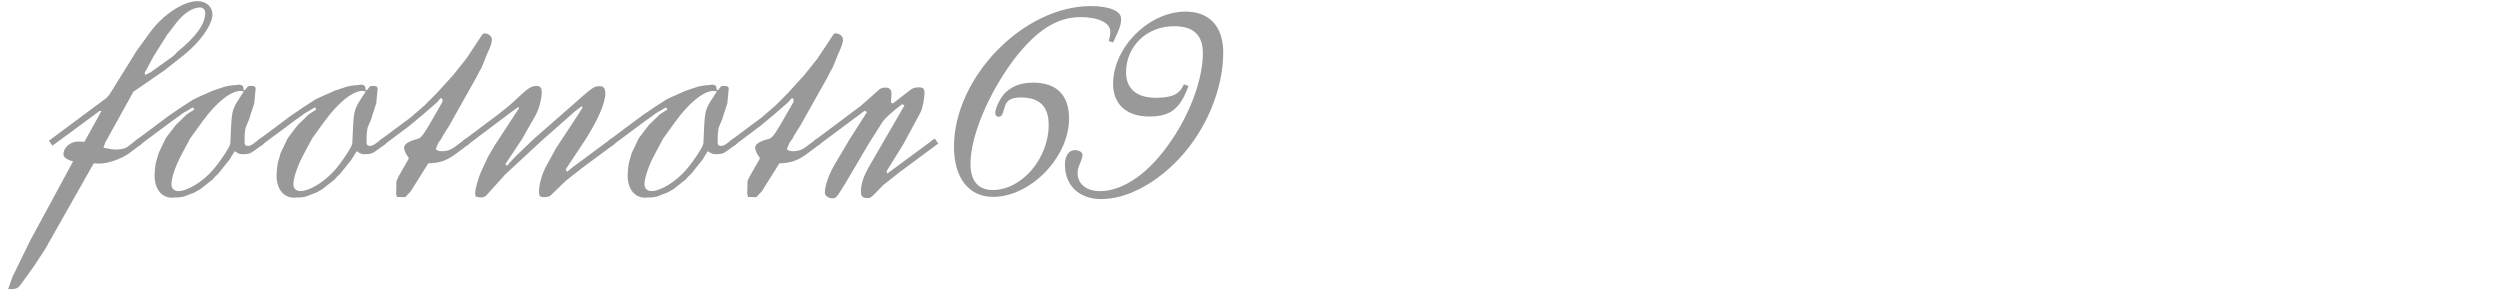
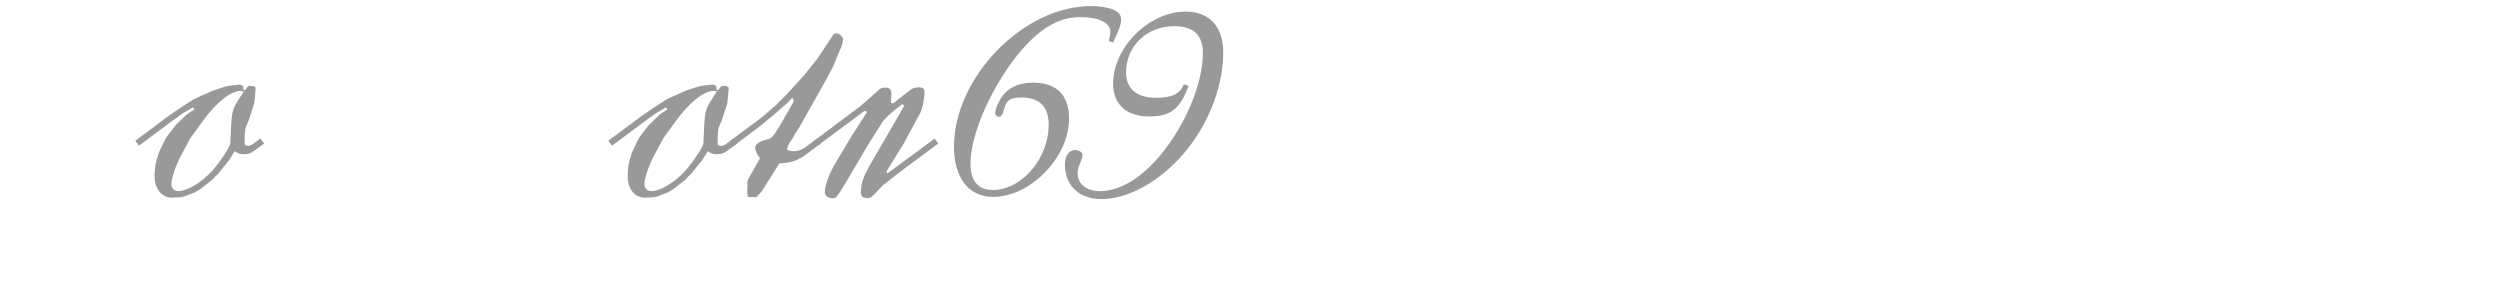
<svg xmlns="http://www.w3.org/2000/svg" version="1.1" id="Ebene_1" x="0px" y="0px" width="345px" height="40px" viewBox="0 0 345 40" enable-background="new 0 0 345 40" xml:space="preserve">
  <g>
    <rect x="7.087" y="0.799" fill="none" width="345" height="39.201" />
-     <path fill="#999999" d="M14.723,13.493l0.418-0.494l3.724-6.003l1.824-2.508c1.786-2.47,4.635-4.331,6.573-4.331   c1.178,0,2.052,0.76,2.052,1.823c0,1.444-1.671,3.8-3.951,5.623l-2.698,2.128l-4.255,2.926l-3.875,6.991l-0.266,0.722   c1.025,0.228,1.368,0.266,1.786,0.266c0.532,0,1.216-0.151,1.444-0.304l1.596-1.216l0.532,0.684L17.8,21.168   c-1.064,0.76-2.888,1.405-4.065,1.405c-0.19,0-0.456,0-0.798-0.037L6.782,33.402L6.25,34.352l-1.596,2.432   c-1.026,1.444-1.558,2.166-1.596,2.204c-0.608,0.874-0.722,0.911-1.938,0.911l0.608-1.709l2.432-4.978l5.927-10.942   c-0.874-0.228-1.33-0.569-1.33-0.987c0-0.95,0.95-1.748,2.014-1.748c0.266,0,0.57,0,0.874,0.038l2.356-4.256h-0.266l-6.497,4.788   L6.744,19.42L14.723,13.493z M22.93,8.439c0.456-0.304,0.95-0.684,0.95-0.684c0.228-0.228,0.456-0.418,0.646-0.646   c2.583-2.09,3.799-3.838,3.799-5.319c0-0.456-0.304-0.76-0.722-0.76c-1.026,0-2.242,0.798-3.306,2.165L23.043,4.83l-1.862,2.964   l-0.874,1.634l-0.228,0.38c-0.076,0.114-0.114,0.228-0.114,0.304s0.038,0.152,0.114,0.229l0.722-0.38L22.93,8.439z" />
    <path fill="#999999" d="M23.311,15.963l1.672-1.14l1.709-1.103l0.722-0.342l1.976-0.874l1.596-0.531   c0.418-0.114,1.178-0.229,1.368-0.229h0.19c0,0,0.152-0.038,0.456-0.076c0.532,0.114,0.57,0.152,0.608,0.685l0.114,0.113   c0.152-0.113,0.19-0.113,0.304-0.304c0.152-0.266,0.266-0.304,0.57-0.304h0.114c0.418,0,0.57,0.114,0.57,0.418l-0.076,0.76   l-0.114,1.216l-0.57,1.748c-0.076,0.342-0.266,0.798-0.494,1.292c-0.152,0.342-0.19,0.455-0.266,1.443V19.8   c0,0.076,0.038,0.152,0.152,0.267c0.152,0.038,0.266,0.075,0.342,0.075c0.152,0,0.418-0.113,0.608-0.228l1.064-0.798l0.532,0.684   l-1.254,0.912c-0.646,0.494-0.912,0.57-1.748,0.57c-0.342,0-0.57-0.076-1.064-0.418l-0.76,1.216l-1.558,1.938l-0.38,0.342   l-0.228,0.266c-0.076,0.114-0.19,0.229-0.38,0.343l-1.444,1.14l-0.874,0.494c-0.076,0-0.152,0.037-0.304,0.113   c-0.038,0-0.19,0.076-0.342,0.114c-0.684,0.304-0.912,0.38-1.596,0.418h-0.456c-0.19,0.038-0.304,0.038-0.304,0.038   c-1.482,0-2.432-1.216-2.432-3.04c0-0.569,0.114-1.634,0.228-1.976l0.342-1.178l0.912-1.899c0.038-0.076,0.152-0.267,0.304-0.456   l1.14-1.481l1.444-1.406c0.19-0.152,0.57-0.418,1.102-0.722l-0.114-0.266h-0.152l-1.292,0.76l-1.634,1.178l-4.445,3.306   l-0.494-0.685L23.311,15.963z M33.646,12.619c-0.228-0.038-0.342-0.076-0.456-0.076c-1.368,0-3.381,1.634-5.281,4.256l-1.672,2.317   l-1.216,2.279c-0.76,1.406-1.368,3.154-1.368,4.027c0,0.57,0.38,0.95,0.95,0.95c1.254,0,3.344-1.254,4.788-2.926   c0.95-1.063,2.355-3.191,2.394-3.647l0.114-2.47C32.05,15.013,32.087,14.975,33.646,12.619z" />
-     <path fill="#999999" d="M40.145,15.963l1.672-1.14l1.709-1.103l0.722-0.342l1.976-0.874l1.596-0.531   c0.418-0.114,1.178-0.229,1.368-0.229h0.19c0,0,0.152-0.038,0.456-0.076c0.532,0.114,0.57,0.152,0.608,0.685l0.114,0.113   c0.152-0.113,0.19-0.113,0.304-0.304c0.152-0.266,0.266-0.304,0.57-0.304h0.114c0.417,0,0.57,0.114,0.57,0.418l-0.076,0.76   l-0.114,1.216l-0.57,1.748c-0.076,0.342-0.266,0.798-0.494,1.292c-0.152,0.342-0.19,0.455-0.266,1.443V19.8   c0,0.076,0.038,0.152,0.152,0.267c0.152,0.038,0.266,0.075,0.342,0.075c0.152,0,0.418-0.113,0.608-0.228l1.064-0.798l0.532,0.684   l-1.254,0.912c-0.646,0.494-0.912,0.57-1.748,0.57c-0.342,0-0.57-0.076-1.064-0.418l-0.76,1.216l-1.558,1.938l-0.38,0.342   l-0.228,0.266c-0.076,0.114-0.19,0.229-0.38,0.343l-1.444,1.14l-0.874,0.494c-0.076,0-0.152,0.037-0.304,0.113   c-0.038,0-0.19,0.076-0.342,0.114c-0.684,0.304-0.912,0.38-1.596,0.418h-0.456c-0.19,0.038-0.304,0.038-0.304,0.038   c-1.482,0-2.432-1.216-2.432-3.04c0-0.569,0.114-1.634,0.228-1.976l0.342-1.178l0.912-1.899c0.038-0.076,0.152-0.267,0.304-0.456   l1.14-1.481l1.444-1.406c0.19-0.152,0.57-0.418,1.102-0.722l-0.114-0.266h-0.152l-1.292,0.76l-1.634,1.178l-4.445,3.306   l-0.494-0.685L40.145,15.963z M50.479,12.619c-0.228-0.038-0.342-0.076-0.456-0.076c-1.368,0-3.381,1.634-5.281,4.256l-1.672,2.317   l-1.216,2.279c-0.76,1.406-1.368,3.154-1.368,4.027c0,0.57,0.38,0.95,0.95,0.95c1.254,0,3.344-1.254,4.788-2.926   c0.95-1.063,2.355-3.191,2.394-3.647l0.114-2.47C48.883,15.013,48.921,14.975,50.479,12.619z" />
-     <path fill="#999999" d="M56.636,16.229l1.938-1.672l1.634-1.634l2.317-2.545l1.824-2.28l2.242-3.381   c0.076-0.076,0.19-0.114,0.304-0.114c0.494,0,0.988,0.418,0.988,0.836s-0.19,1.025-0.532,1.71   c-0.114,0.228-0.342,0.798-0.646,1.596c-0.266,0.646-0.304,0.722-0.608,1.216l-0.342,0.684l-3.8,6.763l-0.798,1.254l-0.228,0.456   l-0.418,0.57c-0.038,0.038-0.228,0.493-0.38,0.911c0.304,0.229,0.494,0.267,0.95,0.267c0.608,0,1.102-0.19,1.596-0.532l1.634-1.216   l0.494,0.684l-2.014,1.521c-1.254,0.873-2.166,1.178-3.686,1.216l-2.432,3.875l-0.76,0.798l-1.14-0.038   c-0.076-0.266-0.114-0.456-0.114-0.569l0.038-0.608v-0.874c0-0.151,0.152-0.494,0.342-0.836l1.368-2.394   c0,0-0.038-0.076-0.038-0.114c0-0.075,0-0.113-0.038-0.113l-0.228-0.305c-0.152-0.266-0.342-0.722-0.342-0.949   c0-0.494,0.532-0.874,1.634-1.178c0.57-0.076,0.874-0.38,1.709-1.786l1.862-3.229c0.076-0.114,0.114-0.228,0.114-0.304   c0-0.19-0.114-0.38-0.19-0.38c-0.076,0-0.076,0-0.608,0.607l-1.786,1.558l-2.014,1.672l-3.647,2.736l-0.494-0.685L56.636,16.229z" />
-     <path fill="#999999" d="M68.568,15.925c0.95-0.722,1.748-1.368,2.355-1.938c1.824-1.748,2.355-2.128,3.078-2.128   c0.532,0,0.76,0.228,0.76,0.836c0,0.912-0.38,2.355-0.836,3.191l-1.862,3.268l-2.317,3.495c0.076,0.114,0.152,0.19,0.19,0.19   c0.076,0,0.114-0.076,0.228-0.152c0.038-0.114,0.152-0.228,0.228-0.304l0.57-0.608l0.494-0.493l2.356-2.242l4.825-4.217   c3.306-2.926,3.306-2.926,4.179-2.926c0.456,0,0.722,0.342,0.722,0.987c0,1.368-1.102,3.838-2.85,6.535l-2.622,3.952l0.19,0.342   l0.836-0.685l5.281-3.913l0.532,0.684l-4.521,3.344l-2.279,1.786l-2.128,2.052c-0.152,0.151-0.494,0.228-0.95,0.228   c-0.494,0-0.646-0.152-0.646-0.684c0-1.103,0.418-2.584,1.064-3.724l1.292-2.355l3.001-4.56c0.57-0.874,0.646-1.025,0.646-1.102   l-0.114-0.114l-0.912,0.684l-4.863,4.294l-4.749,4.407l-2.583,2.85c-0.19,0.228-0.456,0.342-0.76,0.342   c-0.228,0-0.494-0.038-0.76-0.114c-0.038-0.228-0.076-0.38-0.076-0.456c0-0.607,0.494-2.355,0.988-3.343l0.798-1.71l0.494-0.836   l0.57-0.95l3.229-4.939l-0.152-0.113l-1.254,0.911l-5.851,4.408l-0.494-0.685L68.568,15.925z" />
    <path fill="#999999" d="M88.594,15.963l1.672-1.14l1.709-1.103l0.722-0.342l1.976-0.874l1.596-0.531   c0.418-0.114,1.178-0.229,1.368-0.229h0.19c0,0,0.152-0.038,0.456-0.076c0.532,0.114,0.57,0.152,0.608,0.685l0.114,0.113   c0.152-0.113,0.19-0.113,0.304-0.304c0.152-0.266,0.266-0.304,0.57-0.304h0.114c0.417,0,0.57,0.114,0.57,0.418l-0.076,0.76   l-0.114,1.216l-0.57,1.748c-0.076,0.342-0.266,0.798-0.494,1.292c-0.152,0.342-0.19,0.455-0.266,1.443V19.8   c0,0.076,0.038,0.152,0.152,0.267c0.152,0.038,0.266,0.075,0.342,0.075c0.152,0,0.418-0.113,0.608-0.228l1.064-0.798l0.532,0.684   l-1.254,0.912c-0.646,0.494-0.912,0.57-1.748,0.57c-0.342,0-0.57-0.076-1.064-0.418l-0.76,1.216l-1.558,1.938l-0.38,0.342   l-0.228,0.266c-0.076,0.114-0.19,0.229-0.38,0.343l-1.444,1.14l-0.874,0.494c-0.076,0-0.152,0.037-0.304,0.113   c-0.038,0-0.19,0.076-0.342,0.114c-0.684,0.304-0.912,0.38-1.596,0.418h-0.456c-0.19,0.038-0.304,0.038-0.304,0.038   c-1.482,0-2.432-1.216-2.432-3.04c0-0.569,0.114-1.634,0.228-1.976l0.342-1.178l0.912-1.899c0.038-0.076,0.152-0.267,0.304-0.456   l1.14-1.481l1.444-1.406c0.19-0.152,0.57-0.418,1.102-0.722l-0.114-0.266h-0.152l-1.292,0.76l-1.634,1.178l-4.445,3.306   l-0.494-0.685L88.594,15.963z M98.928,12.619c-0.228-0.038-0.342-0.076-0.456-0.076c-1.368,0-3.381,1.634-5.281,4.256l-1.672,2.317   l-1.216,2.279c-0.76,1.406-1.368,3.154-1.368,4.027c0,0.57,0.38,0.95,0.95,0.95c1.254,0,3.344-1.254,4.788-2.926   c0.95-1.063,2.355-3.191,2.394-3.647l0.114-2.47C97.333,15.013,97.371,14.975,98.928,12.619z" />
    <path fill="#999999" d="M105.085,16.229l1.938-1.672l1.634-1.634l2.317-2.545l1.824-2.28l2.242-3.381   c0.076-0.076,0.19-0.114,0.304-0.114c0.494,0,0.988,0.418,0.988,0.836s-0.19,1.025-0.532,1.71   c-0.114,0.228-0.342,0.798-0.646,1.596c-0.266,0.646-0.304,0.722-0.608,1.216l-0.342,0.684l-3.8,6.763l-0.798,1.254l-0.228,0.456   l-0.418,0.57c-0.038,0.038-0.228,0.493-0.38,0.911c0.304,0.229,0.494,0.267,0.95,0.267c0.608,0,1.102-0.19,1.596-0.532l1.634-1.216   l0.494,0.684l-2.014,1.521c-1.254,0.873-2.166,1.178-3.686,1.216l-2.432,3.875l-0.76,0.798l-1.14-0.038   c-0.076-0.266-0.114-0.456-0.114-0.569l0.038-0.608v-0.874c0-0.151,0.152-0.494,0.342-0.836l1.368-2.394   c0,0-0.038-0.076-0.038-0.114c0-0.075,0-0.113-0.038-0.113l-0.228-0.305c-0.152-0.266-0.342-0.722-0.342-0.949   c0-0.494,0.532-0.874,1.634-1.178c0.57-0.076,0.874-0.38,1.709-1.786l1.862-3.229c0.076-0.114,0.114-0.228,0.114-0.304   c0-0.19-0.114-0.38-0.19-0.38c-0.076,0-0.076,0-0.608,0.607l-1.786,1.558l-2.014,1.672l-3.647,2.736l-0.494-0.685L105.085,16.229z" />
    <path fill="#999999" d="M118.803,14.595l2.622-2.317c0.152-0.114,0.456-0.19,0.798-0.19c0.532,0,0.798,0.267,0.798,0.836   c0,0.342-0.038,0.76-0.076,1.216l0.266,0.152l2.432-1.899c0.304-0.229,0.684-0.343,1.14-0.343c0.57,0,0.798,0.19,0.798,0.685   c0,0.912-0.266,2.241-0.57,2.812l-2.317,4.293l-2.356,3.8l0.114,0.304l6.535-4.825l0.494,0.684l-5.281,3.914l-2.317,1.823   l-0.988,1.026c-0.76,0.76-0.76,0.76-1.253,0.76c-0.57,0-0.836-0.229-0.836-0.836c0-1.14,0.342-2.166,1.254-3.724l4.749-8.207   l-0.304-0.189c-1.368,1.025-2.508,2.052-2.774,2.545l-1.899,3.002l-3.154,5.357c-1.292,2.09-1.292,2.09-1.862,2.09   c-0.494,0-0.988-0.38-0.988-0.76c0-0.988,0.57-2.584,1.406-3.99l2.052-3.457l2.356-3.686c-0.114-0.114-0.19-0.152-0.266-0.152   c-0.038,0-0.076,0-0.152,0.038l-6.383,4.75l-0.494-0.685L118.803,14.595z" />
    <path fill="#999999" d="M153.228,4.374c0-1.216-1.634-2.014-4.104-2.014c-3.268,0-6.117,1.824-9.232,5.89   c-3.496,4.673-5.965,10.562-5.965,14.361c0,2.356,1.064,3.609,3.078,3.609c3.989,0,7.713-4.331,7.713-9.004   c0-2.508-1.254-3.762-3.799-3.762c-1.444,0-2.052,0.38-2.318,1.481c-0.266,0.95-0.418,1.178-0.76,1.178   c-0.304,0-0.494-0.189-0.494-0.531c0-0.418,0.266-1.14,0.684-1.862c0.874-1.52,2.47-2.317,4.521-2.317   c3.268,0,4.977,1.71,4.977,4.978c0,5.319-5.319,10.79-10.486,10.79c-3.344,0-5.395-2.621-5.395-6.915   c0-9.574,9.574-19.415,18.883-19.415c2.584,0,4.18,0.684,4.18,1.748c0,0.798-0.19,1.367-1.102,3.268L153,5.666   C153.151,5.172,153.228,4.717,153.228,4.374z" />
    <path fill="#999999" d="M158.587,16.077c-3.116,0-4.978-1.672-4.978-4.521c0-5.016,4.939-9.955,9.993-9.955   c3.305,0,5.205,2.052,5.205,5.661c0,5.054-2.394,10.753-6.155,14.704c-3.268,3.457-7.257,5.509-10.677,5.509   c-3.04,0-5.015-1.861-5.015-4.749c0-1.216,0.532-2.014,1.406-2.014c0.532,0,1.026,0.304,1.026,0.646   c0,0.267-0.114,0.646-0.304,1.103c-0.266,0.531-0.38,0.987-0.38,1.405c0,1.521,1.216,2.508,3.078,2.508   c3.306,0,6.915-2.584,9.917-7.066c2.66-3.914,4.293-8.549,4.293-11.969c0-2.508-1.292-3.724-3.989-3.724   c-3.762,0-6.611,2.773-6.611,6.384c0,2.241,1.482,3.495,4.104,3.495c2.242,0,3.306-0.494,3.875-1.862l0.646,0.229   C162.843,15.051,161.513,16.077,158.587,16.077z" />
  </g>
</svg>